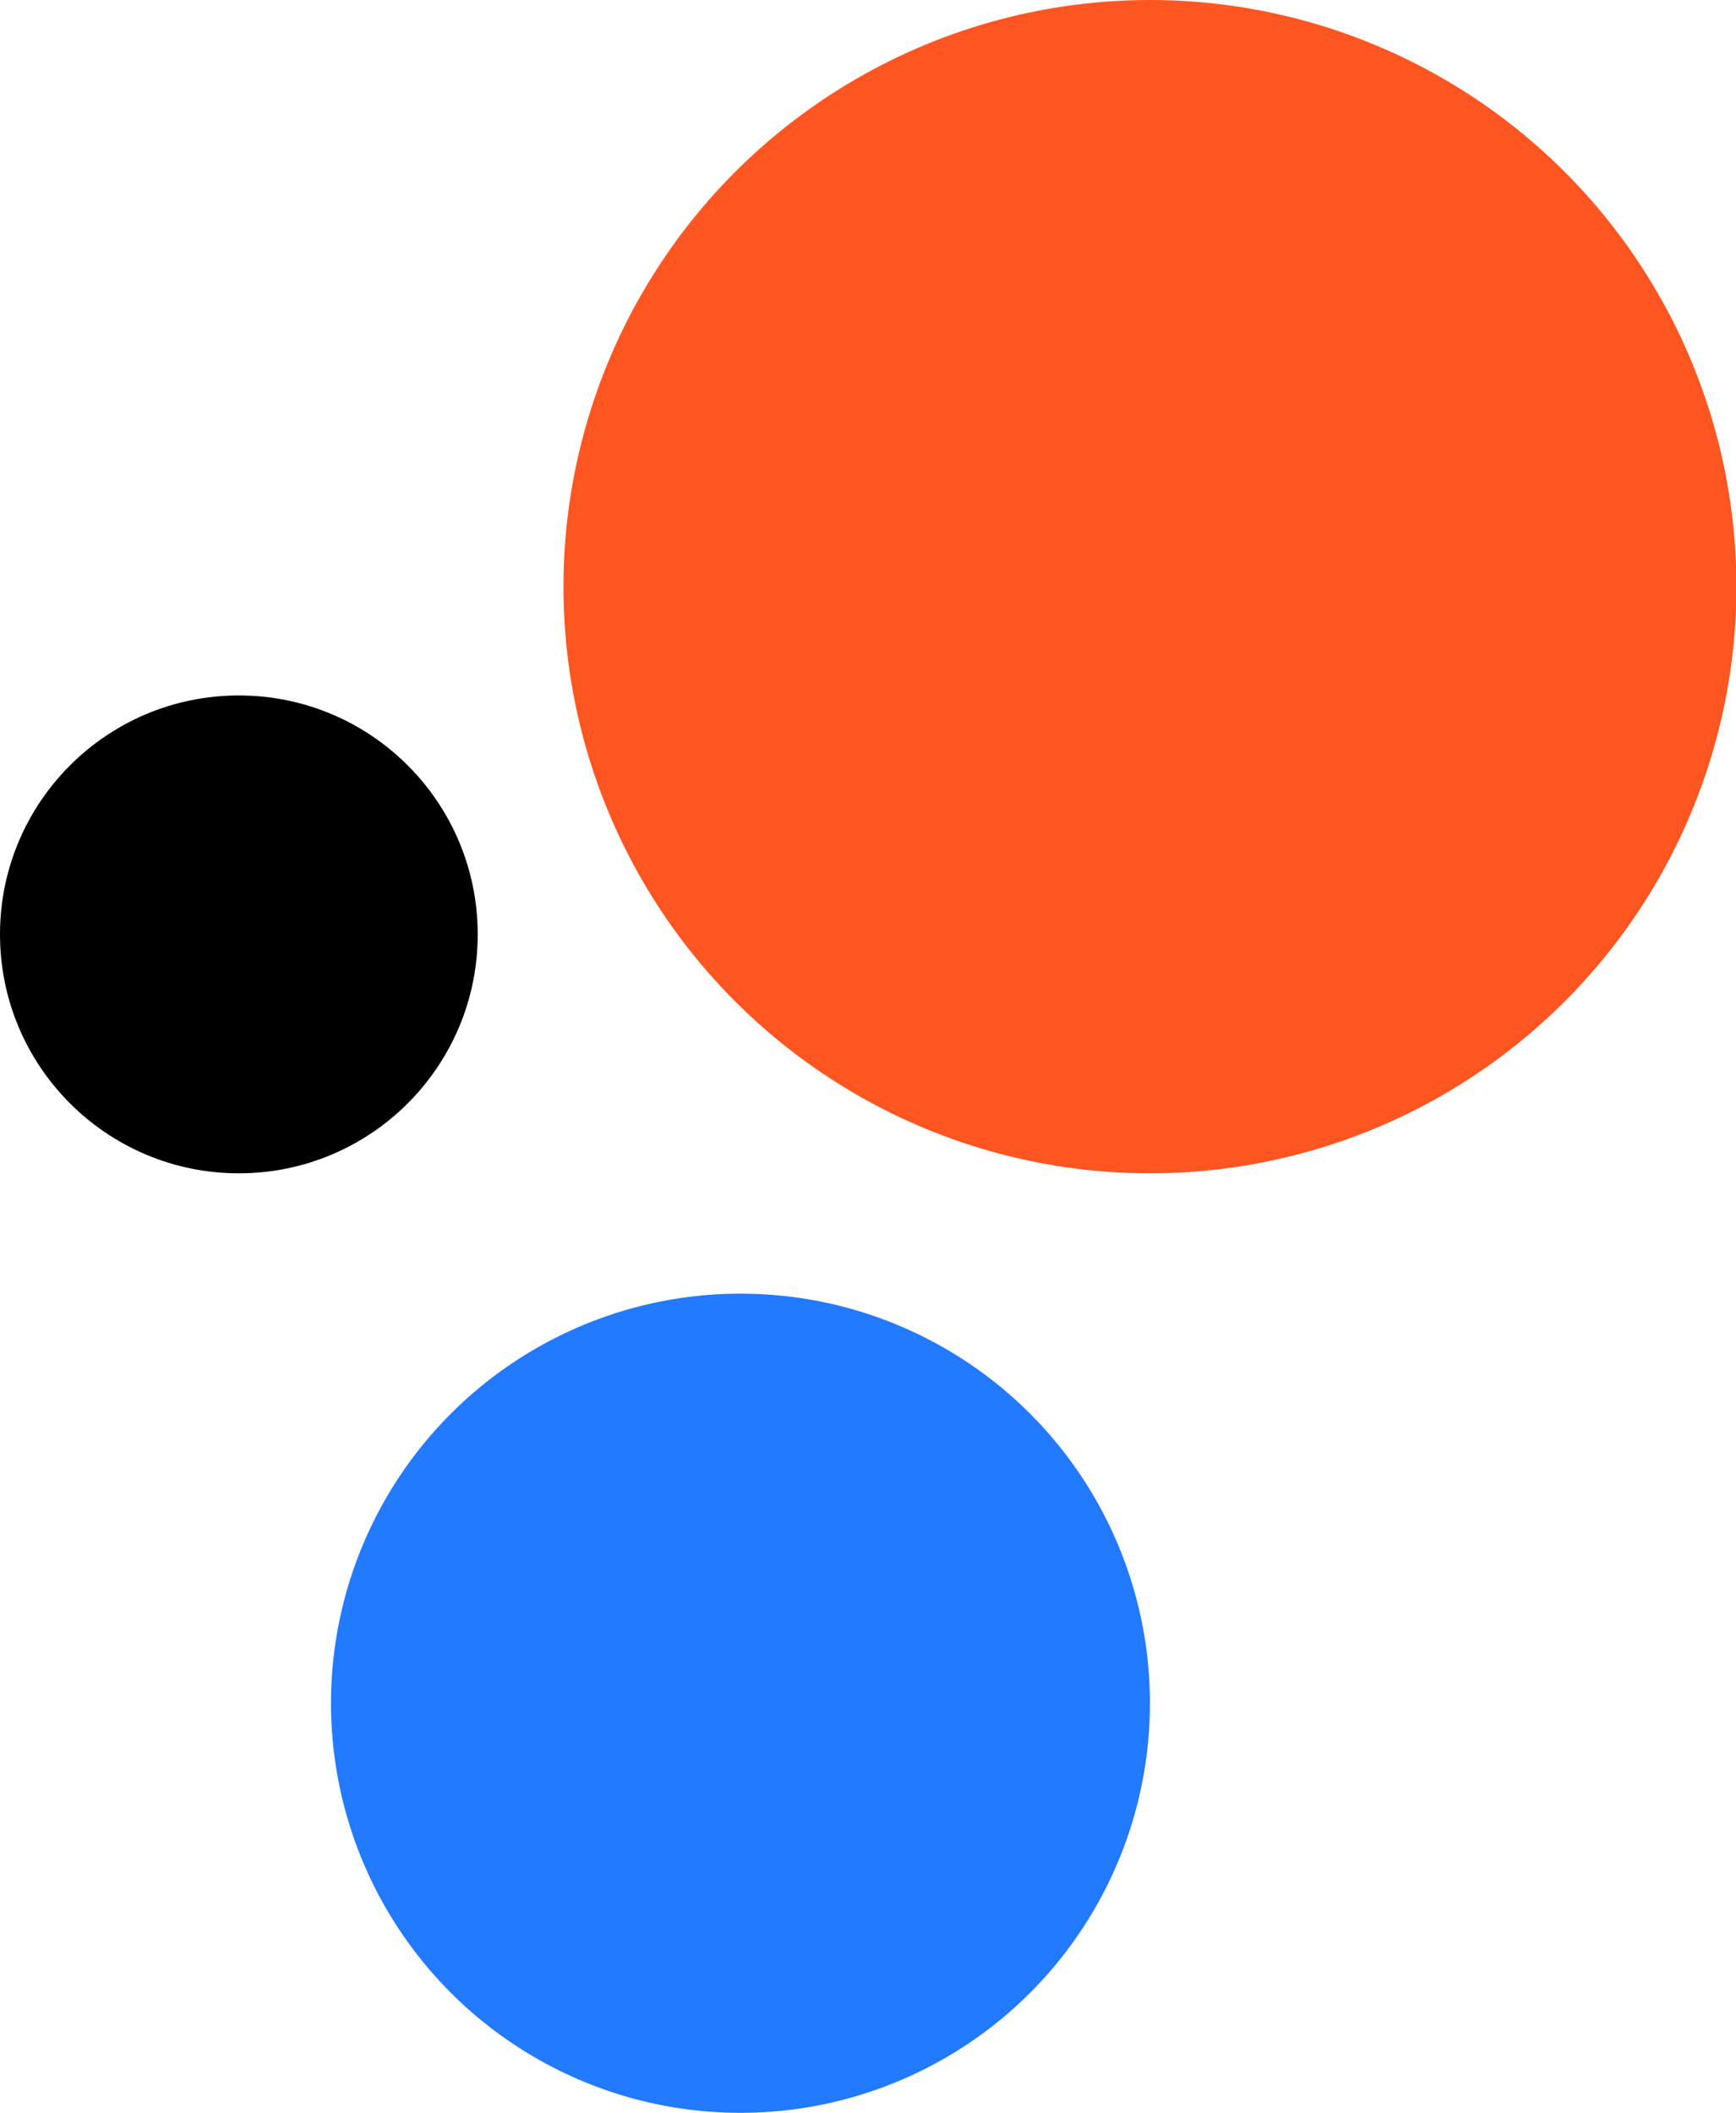
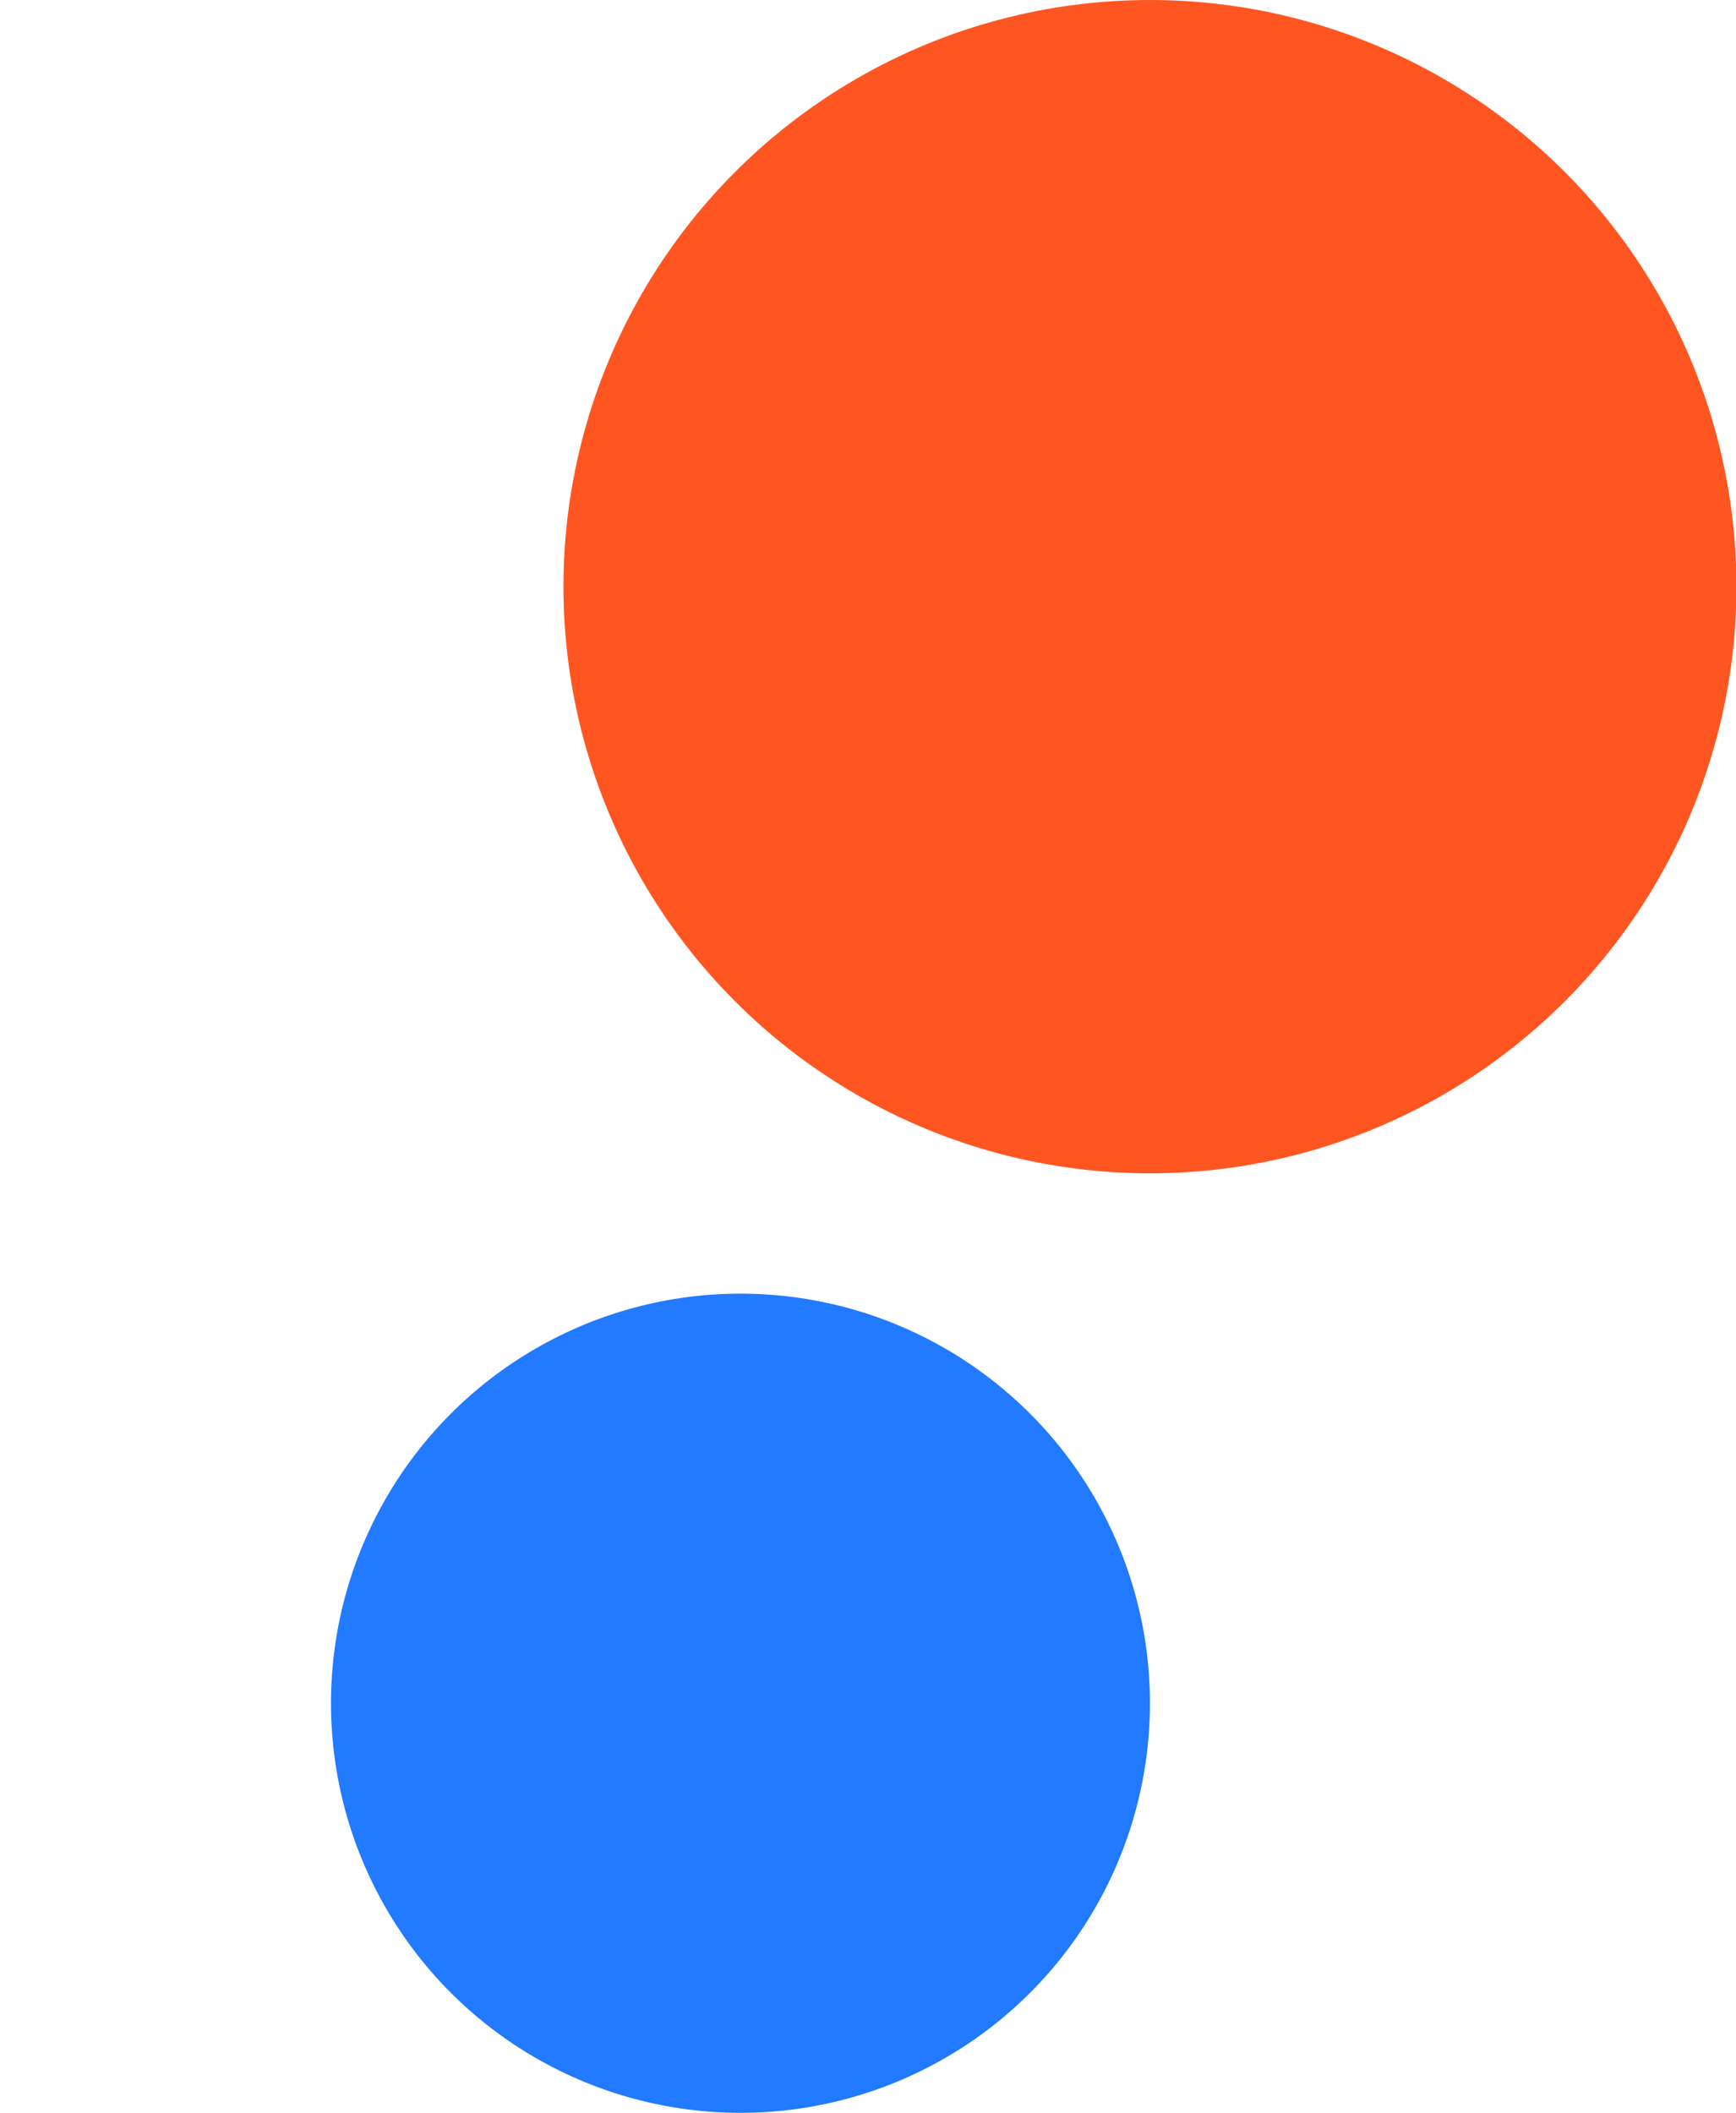
<svg xmlns="http://www.w3.org/2000/svg" viewBox="0 0 40.7 49.52">
  <defs>
    <style>.cls-1{fill:#217aff;}.cls-2{fill:#ff5621;}</style>
  </defs>
  <g id="Layer_2" data-name="Layer 2">
    <g id="objects">
-       <circle cx="5.6" cy="21.9" r="5.6" />
      <circle class="cls-1" cx="17.36" cy="39.92" r="9.6" />
      <circle class="cls-2" cx="26.96" cy="13.75" r="13.75" />
    </g>
  </g>
</svg>